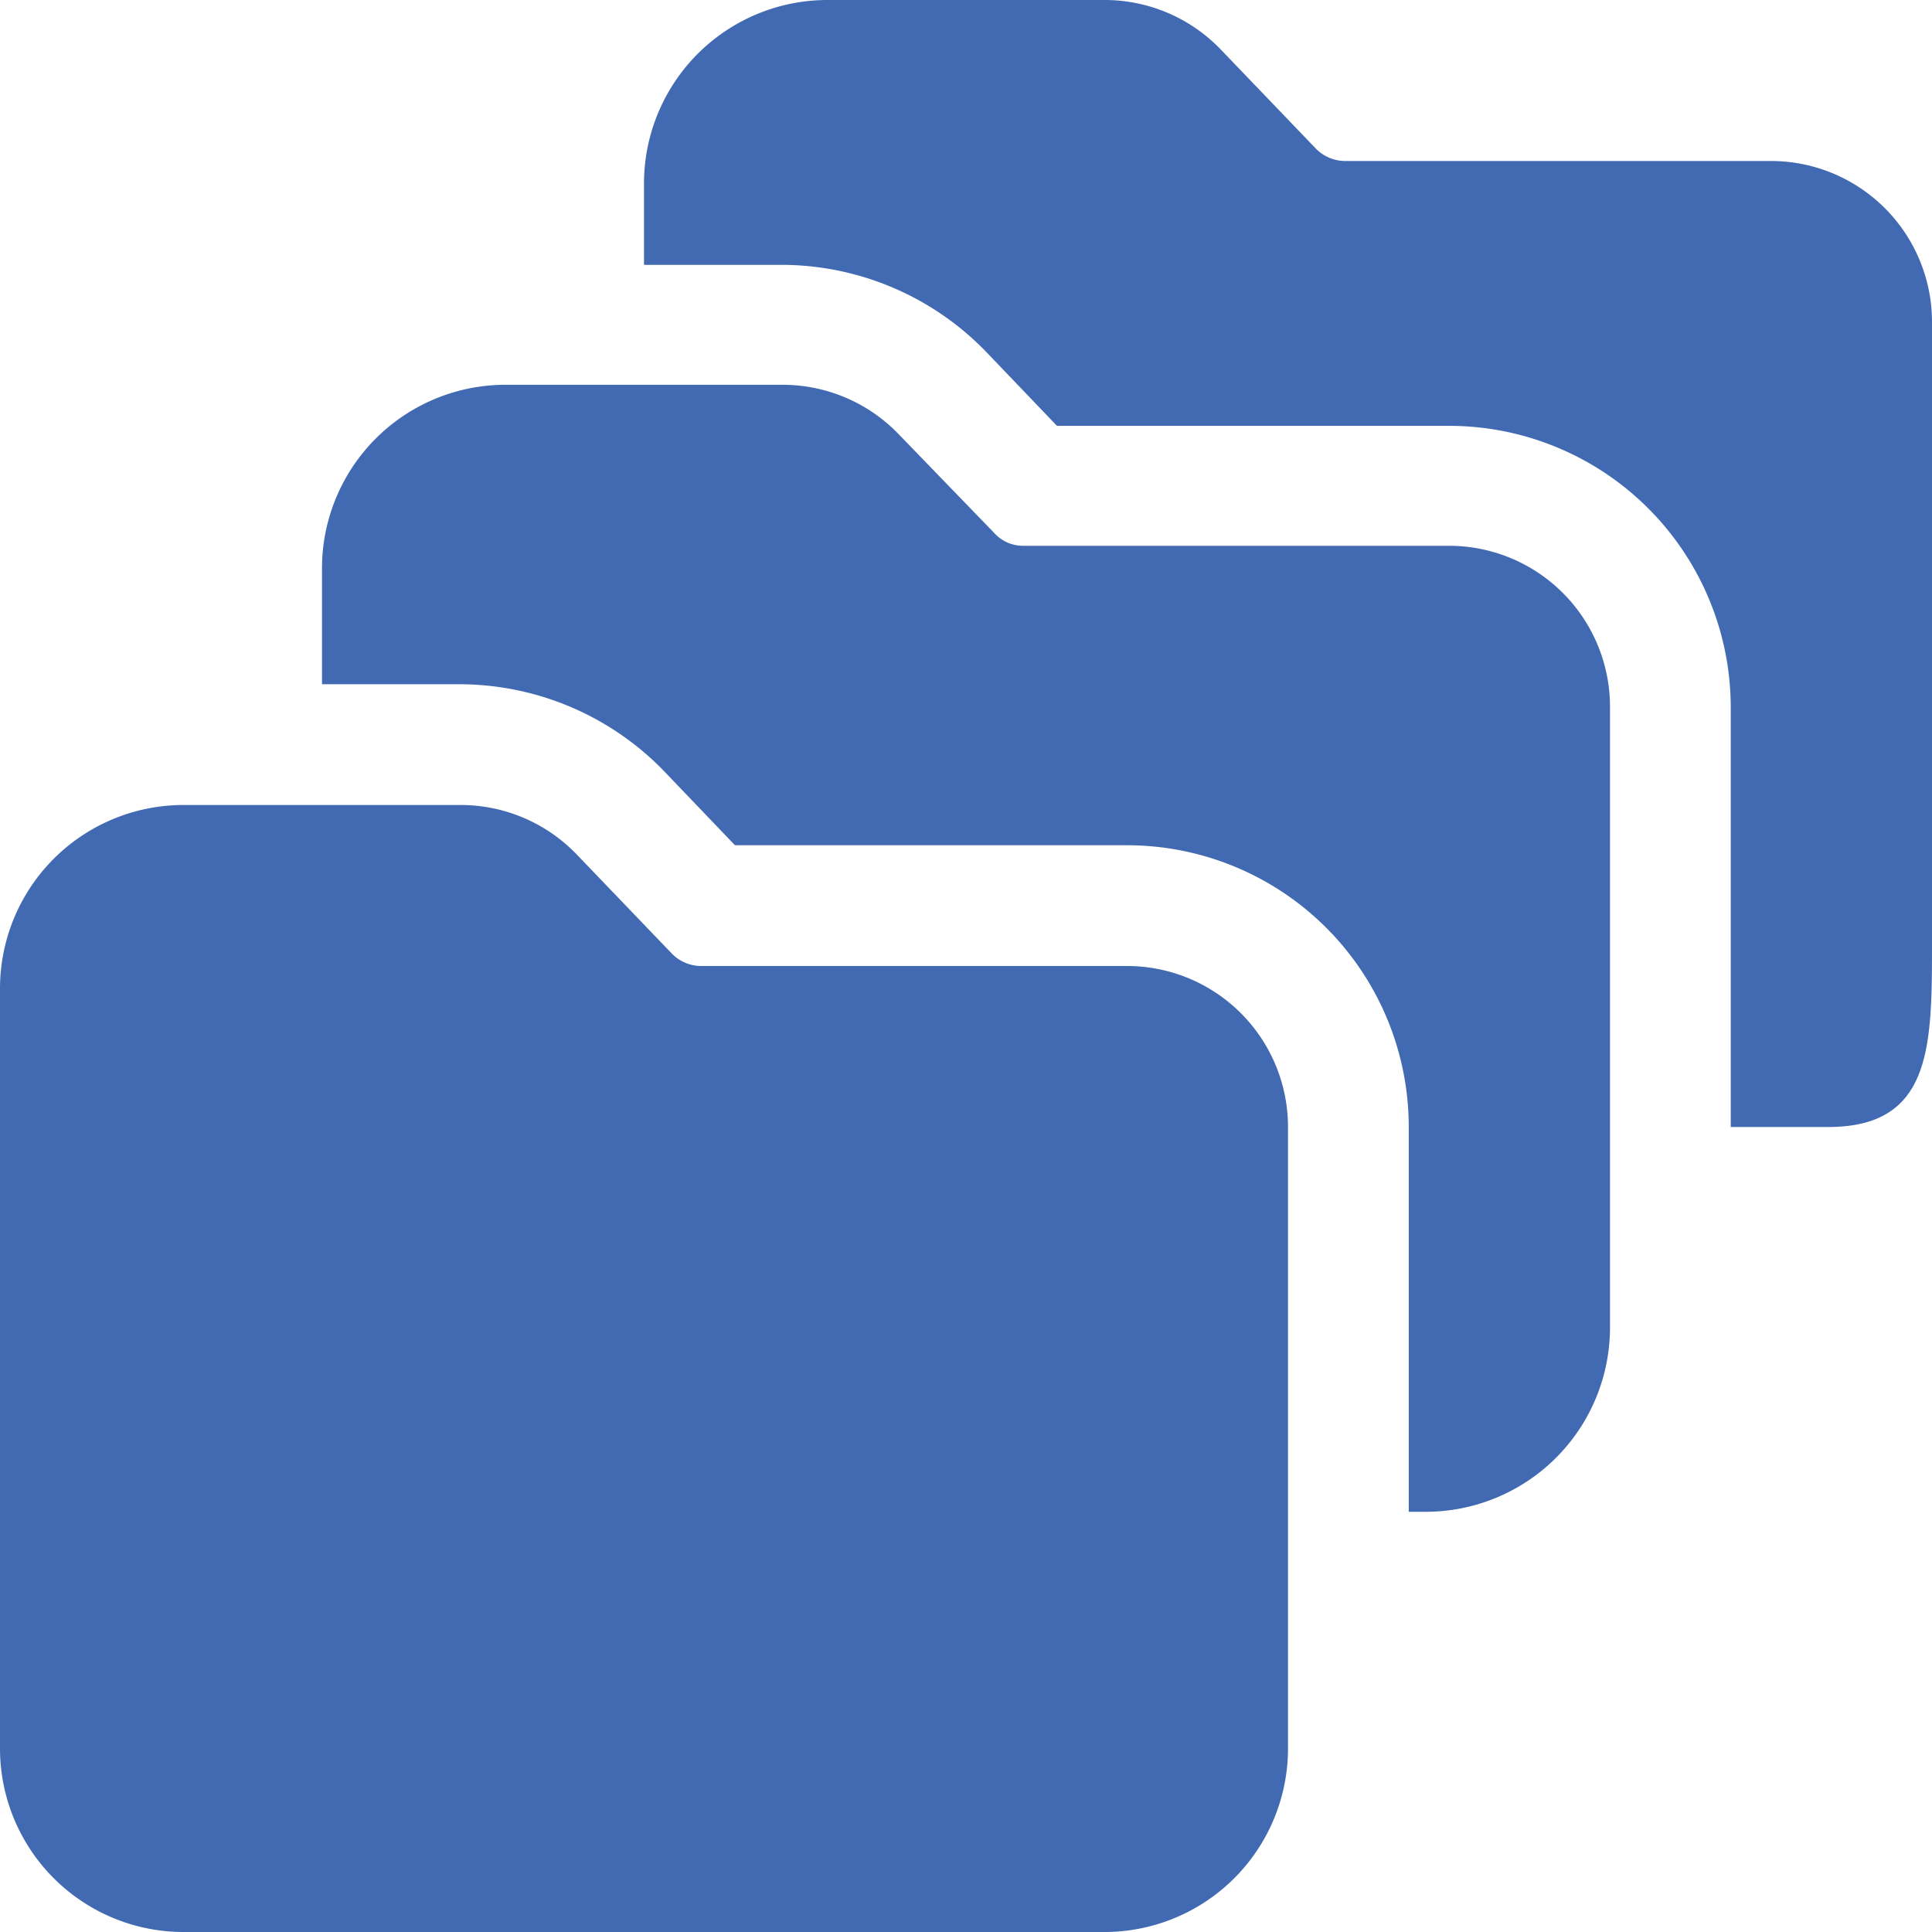
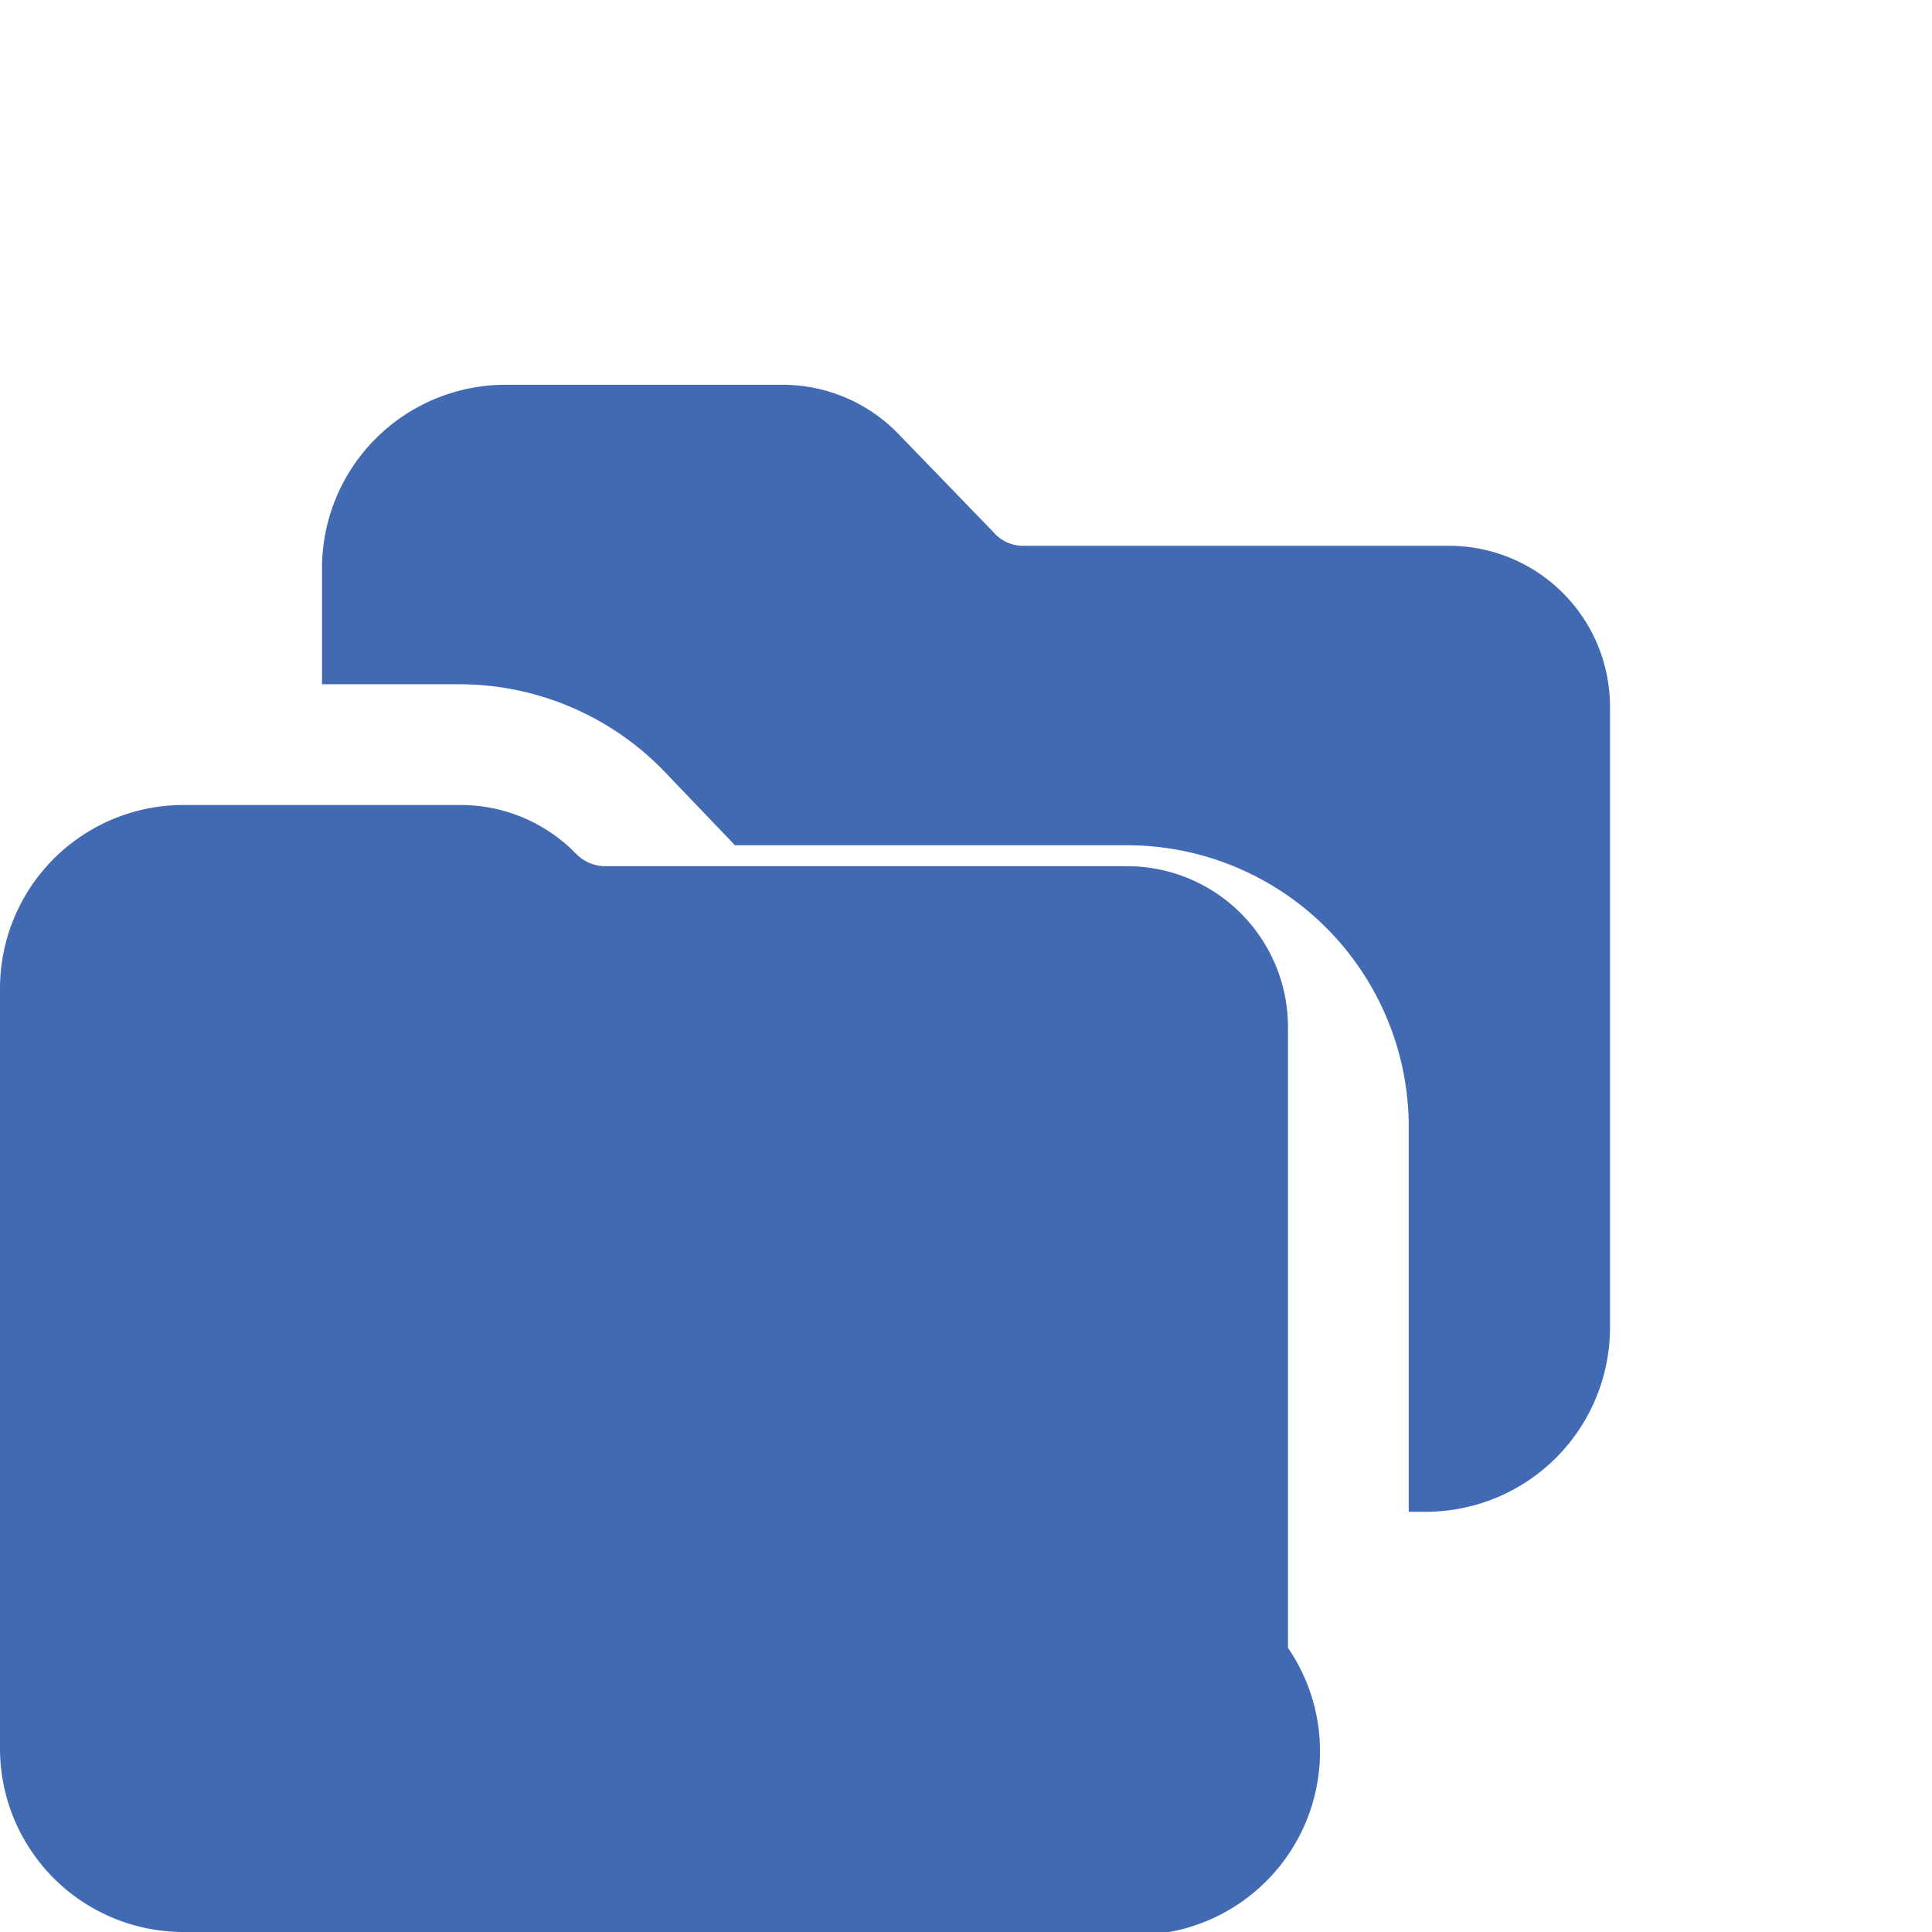
<svg xmlns="http://www.w3.org/2000/svg" viewBox="0 0 24 24" height="48" width="48">
  <g>
-     <path d="M22,2H16.71a.51.51,0,0,1-.36-.15L15.16.61A2,2,0,0,0,13.72,0H10.29A2.28,2.28,0,0,0,8,2.29v1H9.72a3.54,3.54,0,0,1,2.52,1.07l.89.93H18a3.5,3.5,0,0,1,3.5,3.5V14h1.21C24,14,24,13,24,11.71V4A2,2,0,0,0,22,2Z" fill="#416ab2" />
-     <path d="M13.71,24H2.29A2.28,2.28,0,0,1,0,21.71V12.29A2.28,2.28,0,0,1,2.29,10H5.72a2,2,0,0,1,1.44.61l1.19,1.24a.51.51,0,0,0,.36.15H14a2,2,0,0,1,2,2v7.71A2.28,2.28,0,0,1,13.71,24Z" fill="#416ab2" />
+     <path d="M13.71,24H2.29A2.28,2.28,0,0,1,0,21.71V12.29A2.28,2.28,0,0,1,2.29,10H5.72a2,2,0,0,1,1.44.61a.51.51,0,0,0,.36.15H14a2,2,0,0,1,2,2v7.71A2.28,2.28,0,0,1,13.71,24Z" fill="#416ab2" />
    <path d="M18,6.78H12.71a.48.48,0,0,1-.36-.16L11.16,5.39a2,2,0,0,0-1.44-.61H6.29A2.28,2.28,0,0,0,4,7.06V8.5H5.72A3.54,3.54,0,0,1,8.24,9.57l.89.93H14A3.5,3.5,0,0,1,17.5,14v4.78h.21A2.29,2.29,0,0,0,20,16.49V8.78A2,2,0,0,0,18,6.78Z" fill="#416ab2" />
  </g>
</svg>